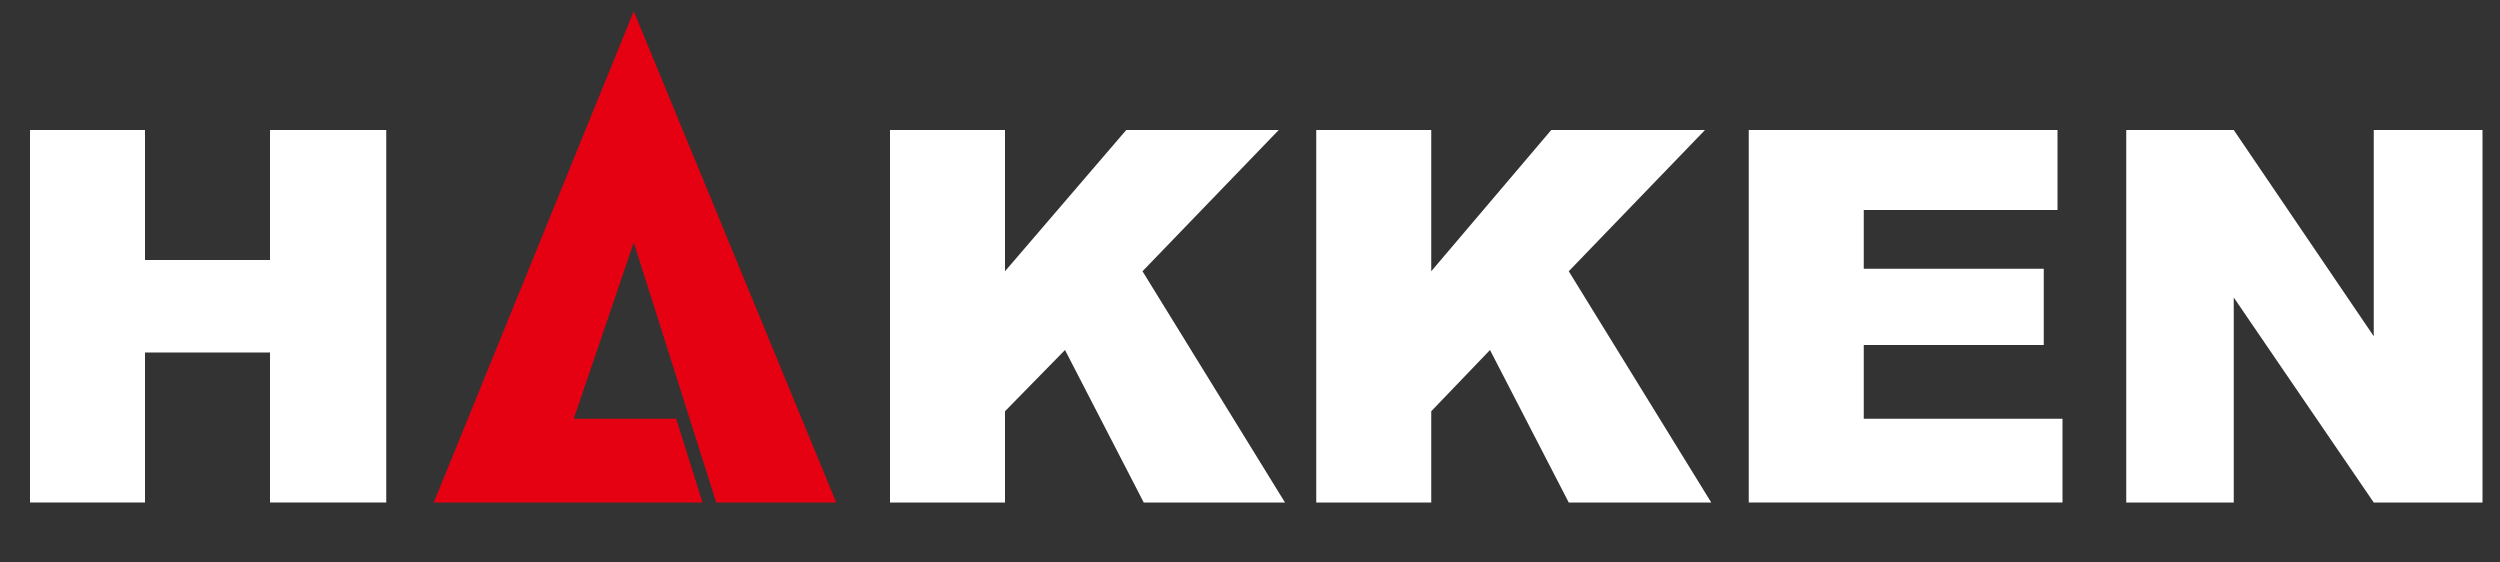
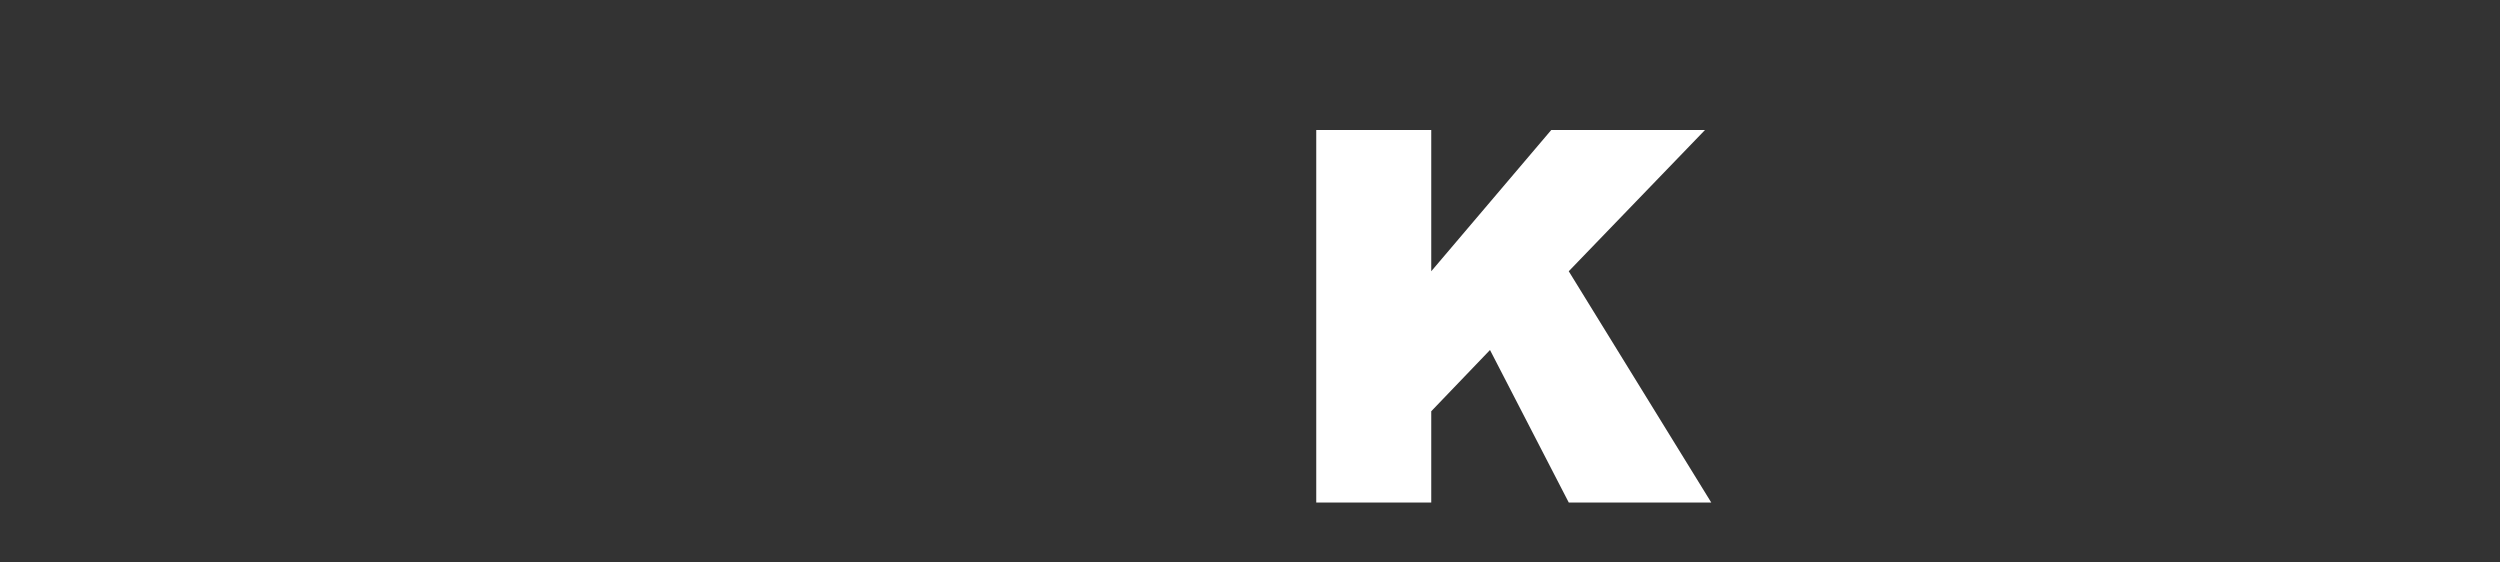
<svg xmlns="http://www.w3.org/2000/svg" version="1.1" id="レイヤー_1" x="0px" y="0px" width="200px" height="45px" viewBox="0 0 200 45" style="enable-background:new 0 0 200 45;" xml:space="preserve">
  <rect x="0" y="0" width="200" height="45" fill="#333333" stroke="none" />
  <style type="text/css">
	.st0{fill:#FFFFFF;}
	.st1{fill:#E50012;}
</style>
  <g>
    <g>
-       <polygon class="st0" points="2.4,10.4 11.6,10.4 11.6,20.8 21.6,20.8 21.6,10.4 30.9,10.4 30.9,40.2 21.6,40.2 21.6,28.2     11.6,28.2 11.6,40.2 2.4,40.2   " />
-       <polygon class="st1" points="50.7,19.4 45.9,33.5 54.1,33.5 56.2,40.2 34.7,40.2 50.7,0.9 66.9,40.2 57.3,40.2   " />
-       <polygon class="st0" points="71.2,10.4 80.4,10.4 80.4,21.7 90.1,10.4 102.3,10.4 91.4,21.7 102.8,40.2 91.5,40.2 85.2,28     80.4,32.9 80.4,40.2 71.2,40.2   " />
      <polygon class="st0" points="105.3,10.4 114.5,10.4 114.5,21.7 124.1,10.4 136.4,10.4 125.5,21.7 136.9,40.2 125.5,40.2 119.2,28     114.5,32.9 114.5,40.2 105.3,40.2   " />
-       <polygon class="st0" points="170.1,10.4 178.7,10.4 189.9,26.9 189.9,10.4 198.6,10.4 198.6,40.2 189.9,40.2 178.7,23.8     178.7,40.2 170.1,40.2   " />
-       <polygon class="st0" points="139.9,10.4 164.6,10.4 164.6,16.8 149.1,16.8 149.1,21.5 163.5,21.5 163.5,27.6 149.1,27.6     149.1,33.5 165,33.5 165,40.2 139.9,40.2   " />
    </g>
  </g>
</svg>